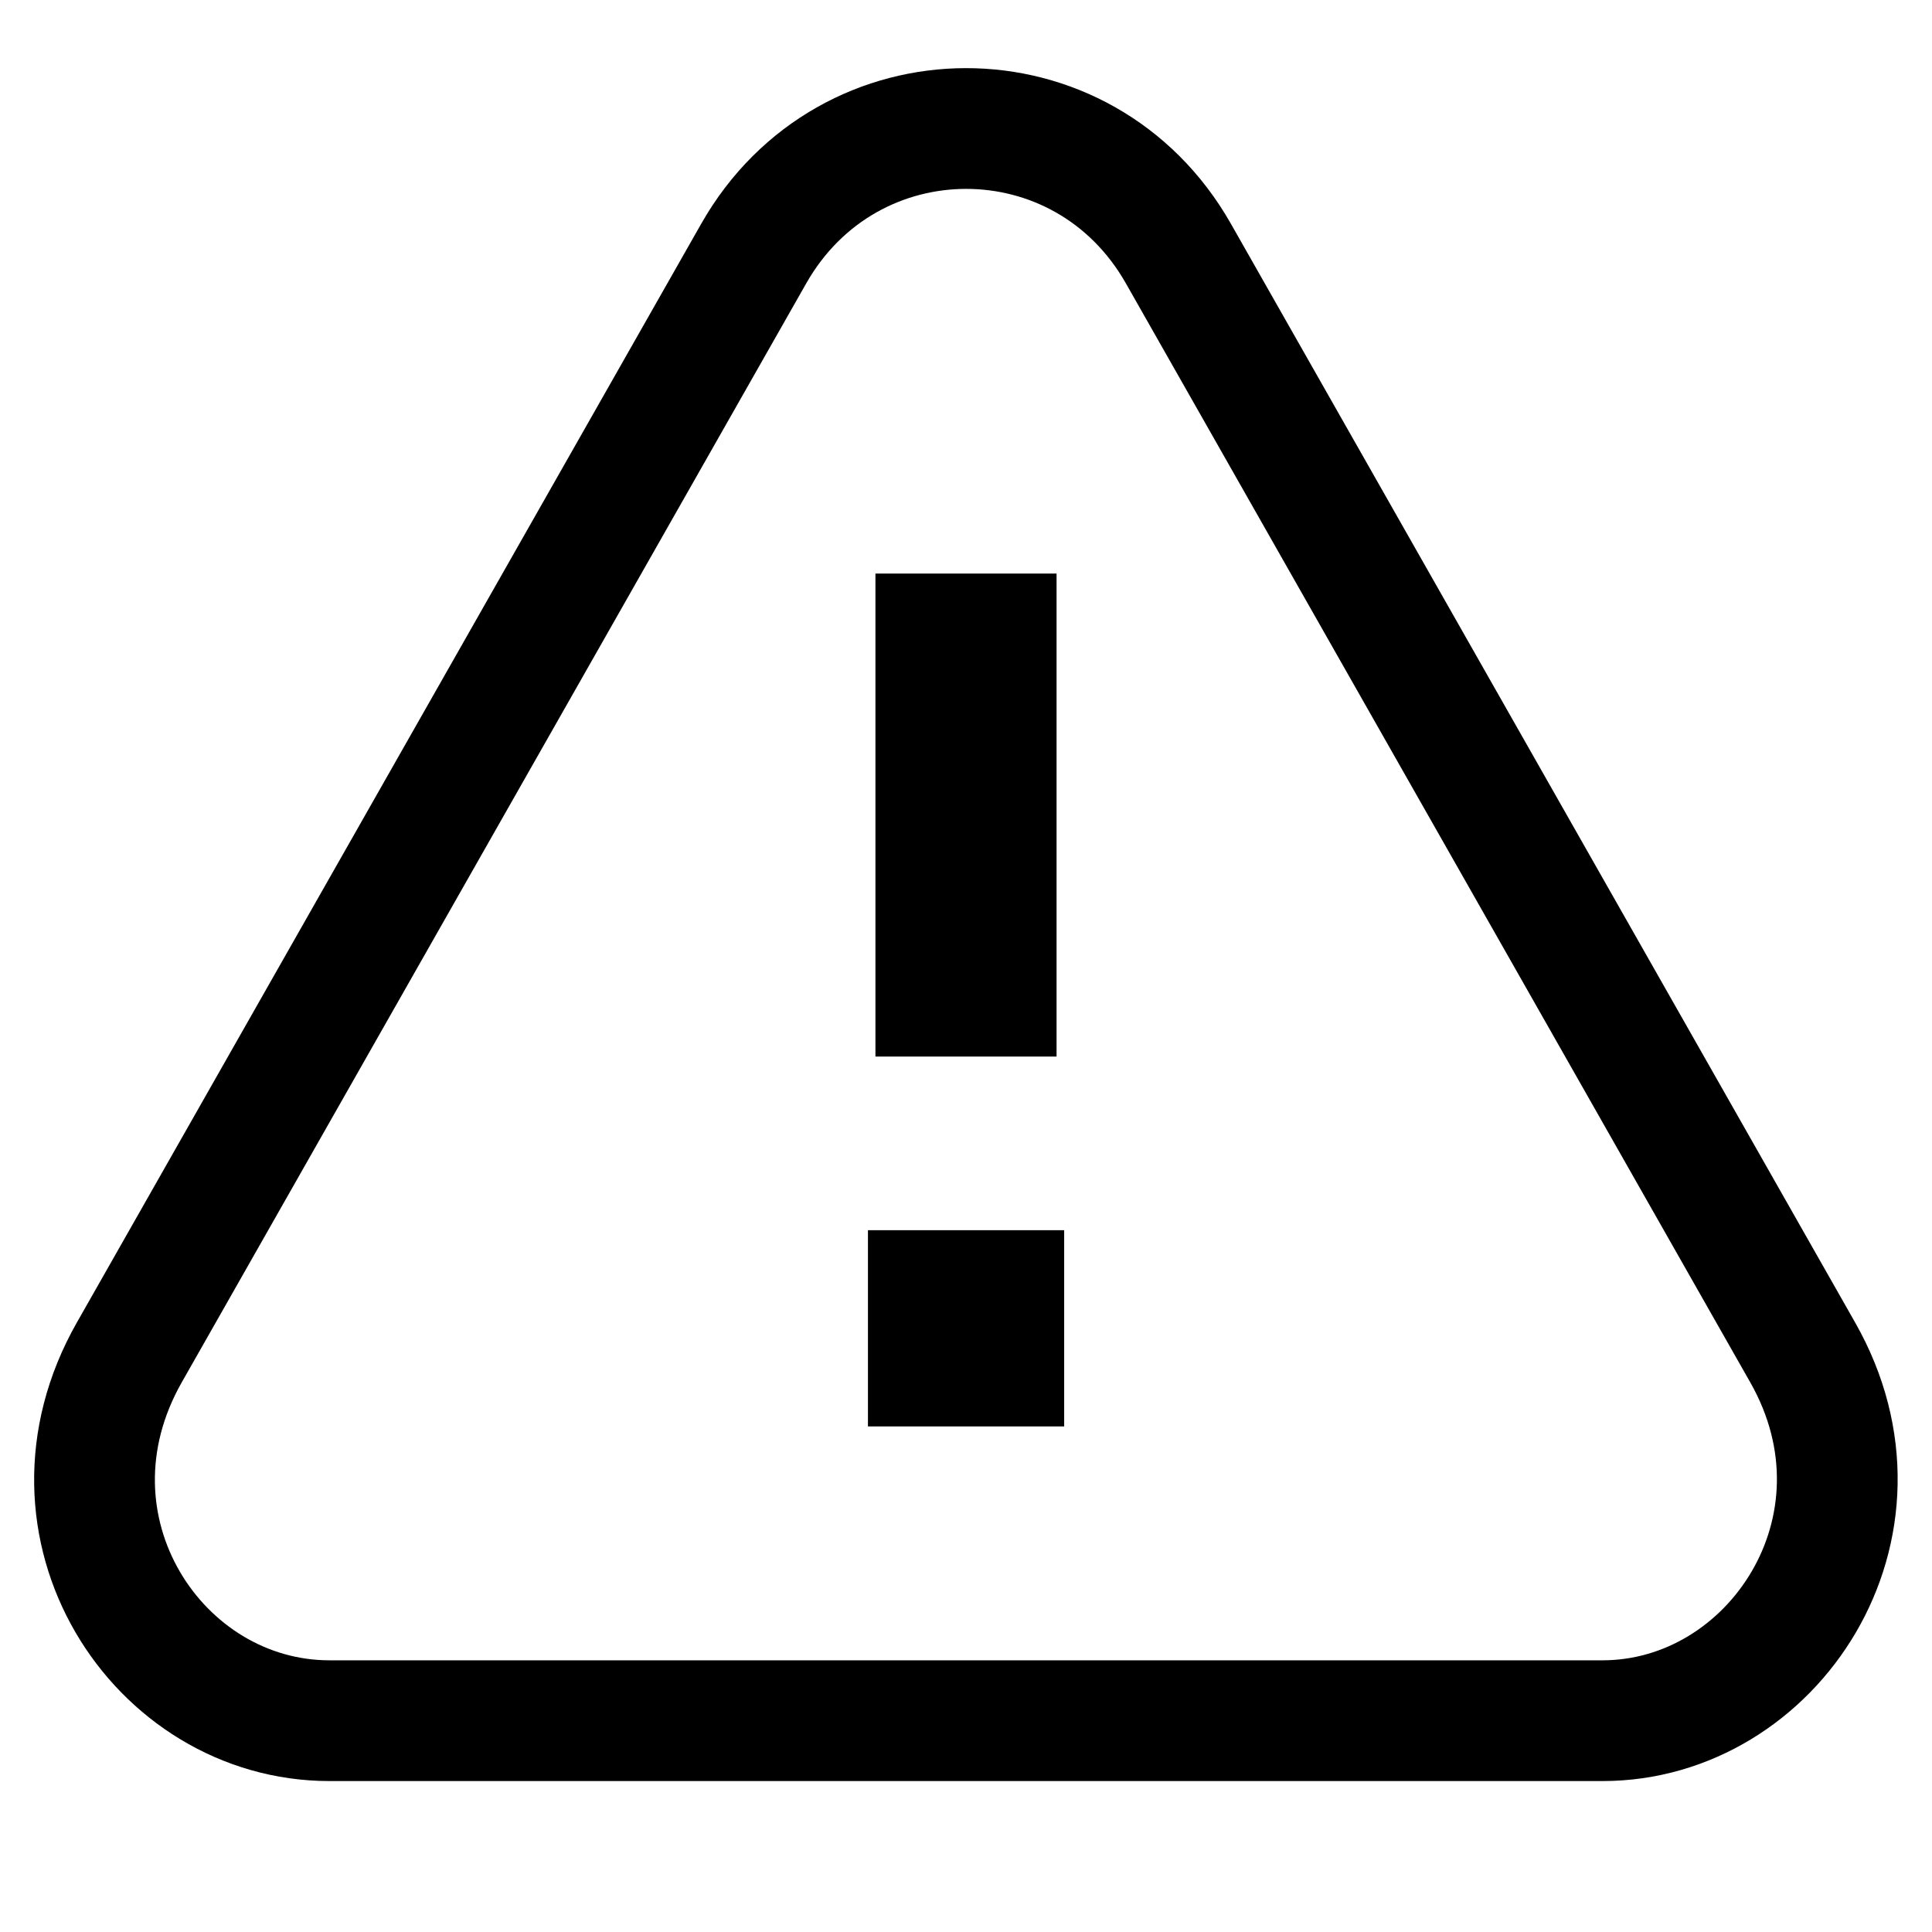
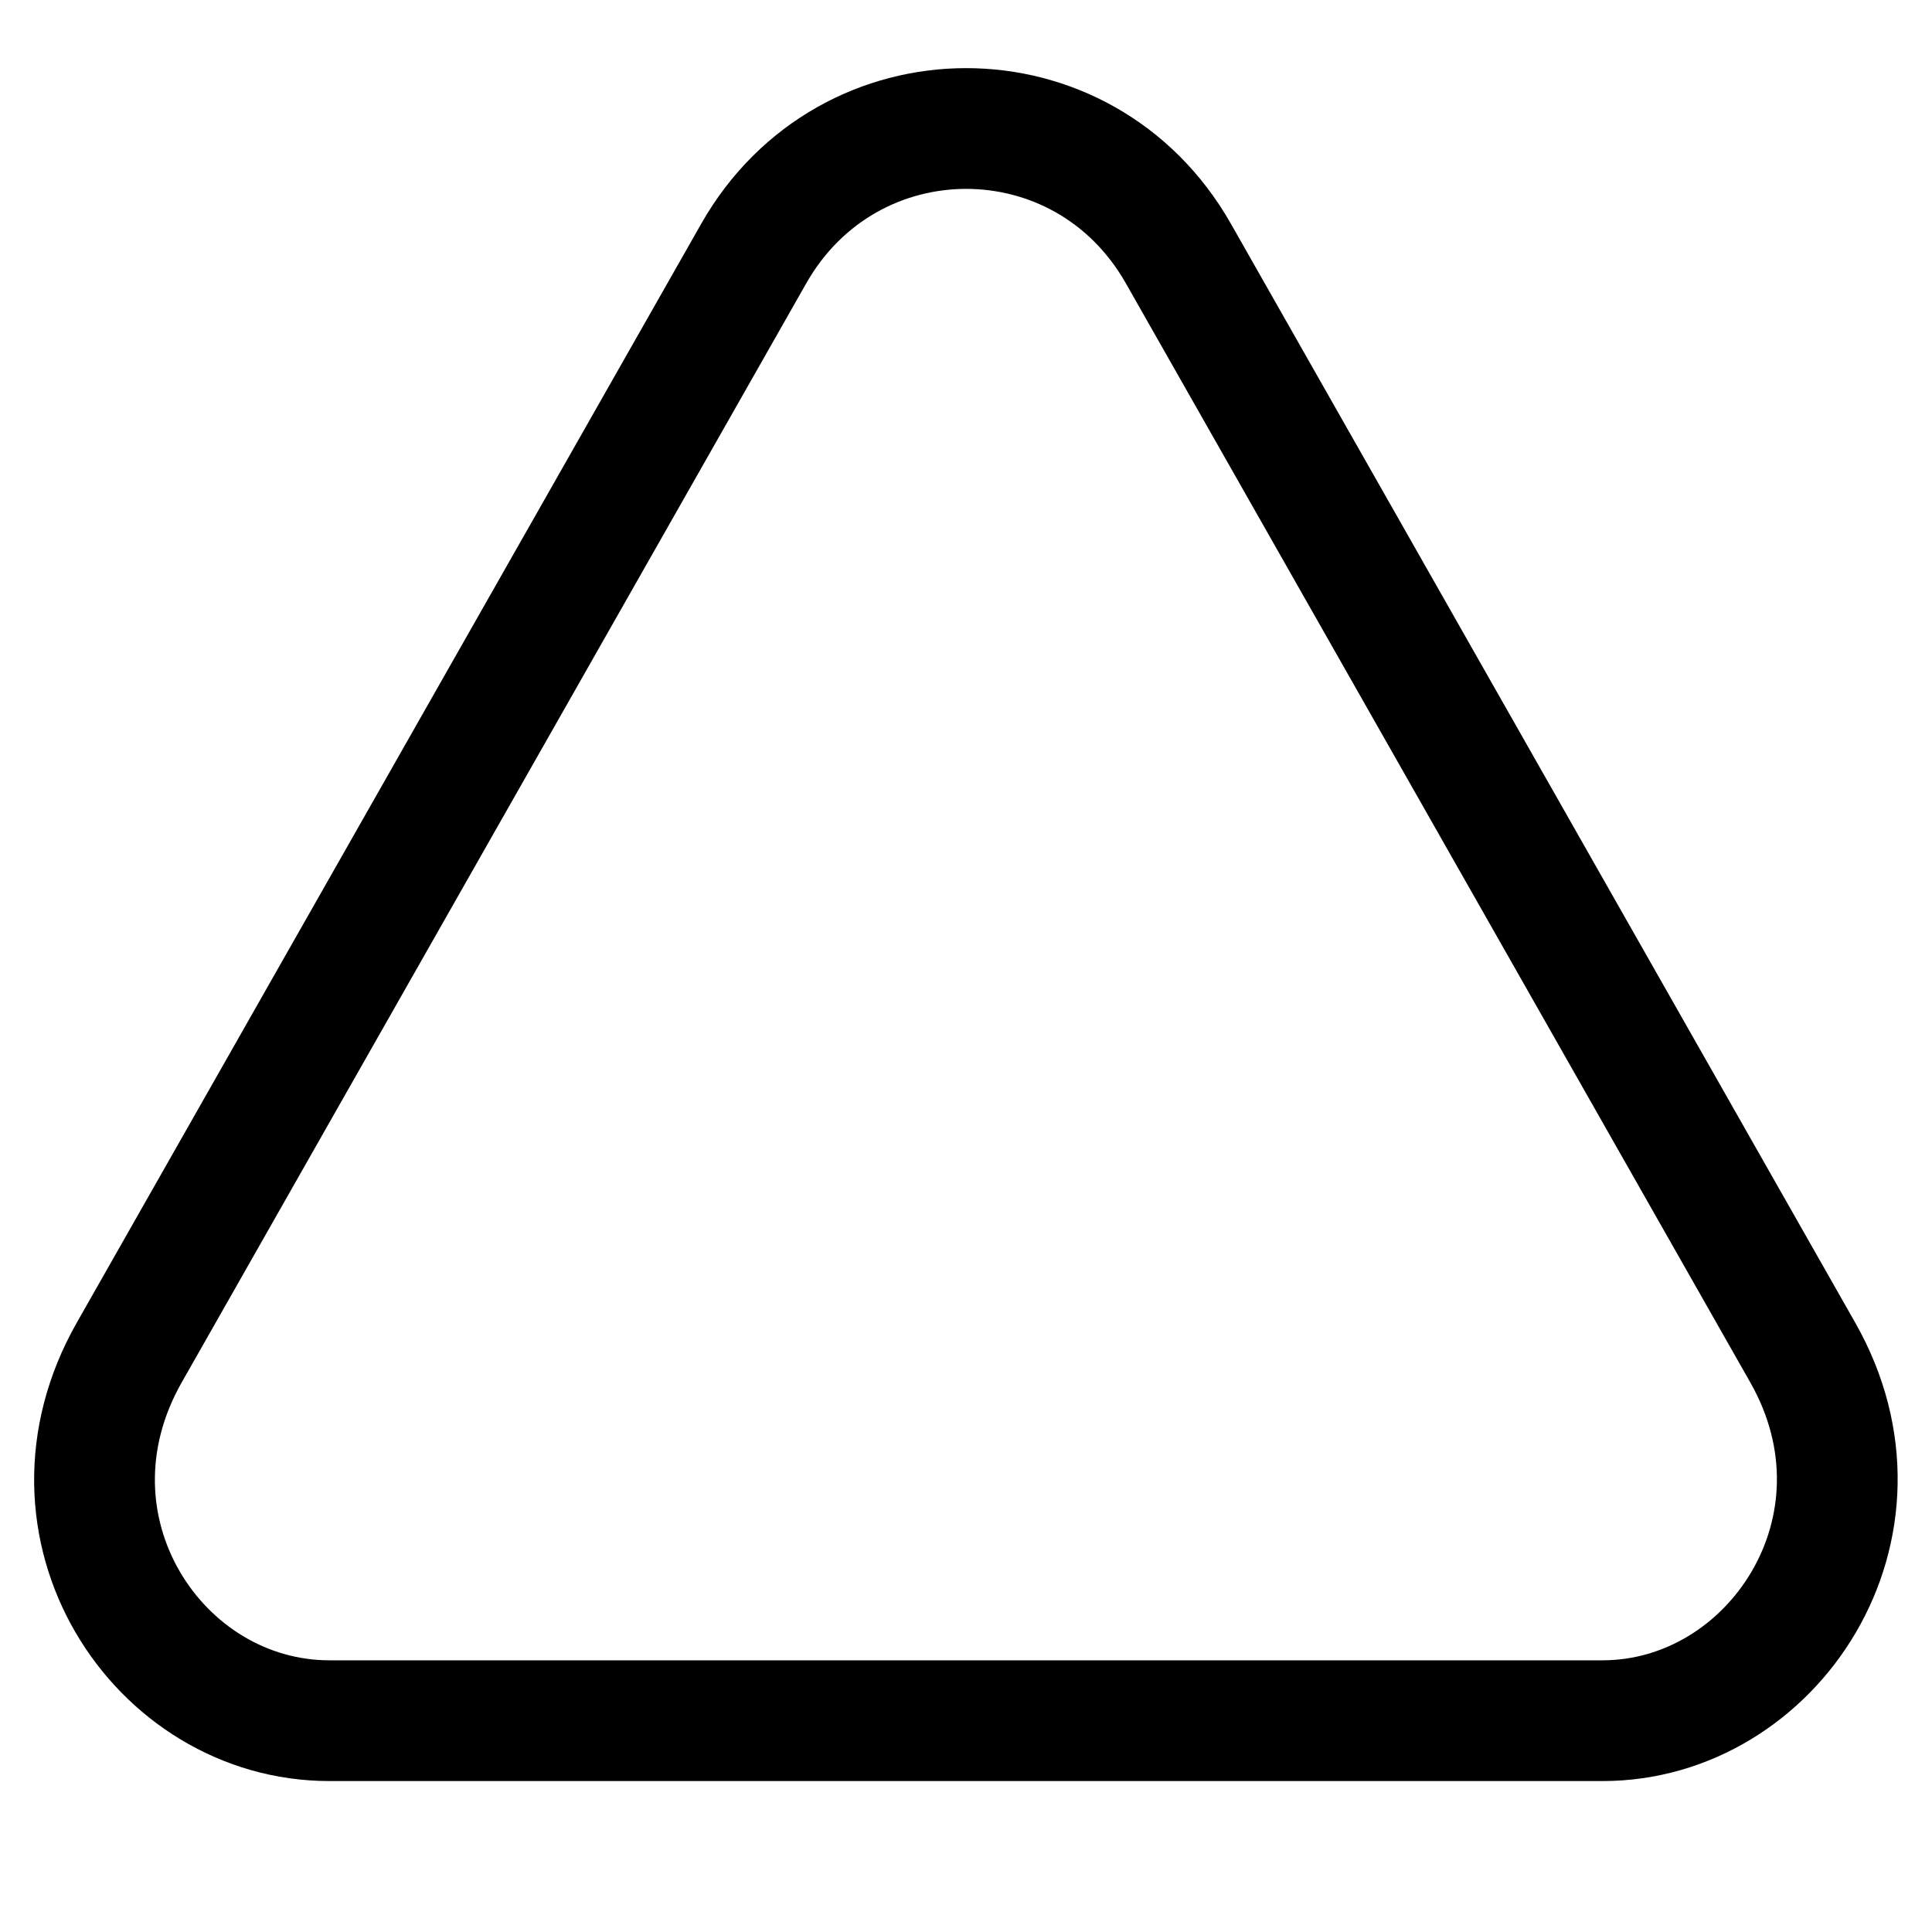
<svg xmlns="http://www.w3.org/2000/svg" version="1.1" viewBox="0 0 16 16">
-   <rect x="7.688" y="10.688" width=".625" height=".625" ry="0" fill="none" stroke="currentColor" />
-   <rect x="7.75" y="5.25" width=".5" height="3" ry="0" fill="none" stroke="currentColor" />
  <path d="m9.759 2.1 5.17 9.1c0.822 1.446-0.246 3.05-1.658 3.05h-10.542c-1.425 0-2.48-1.604-1.658-3.05l5.171-9.1c0.783-1.378 2.731-1.384 3.517 0z" fill="none" stroke="currentColor" />
</svg>